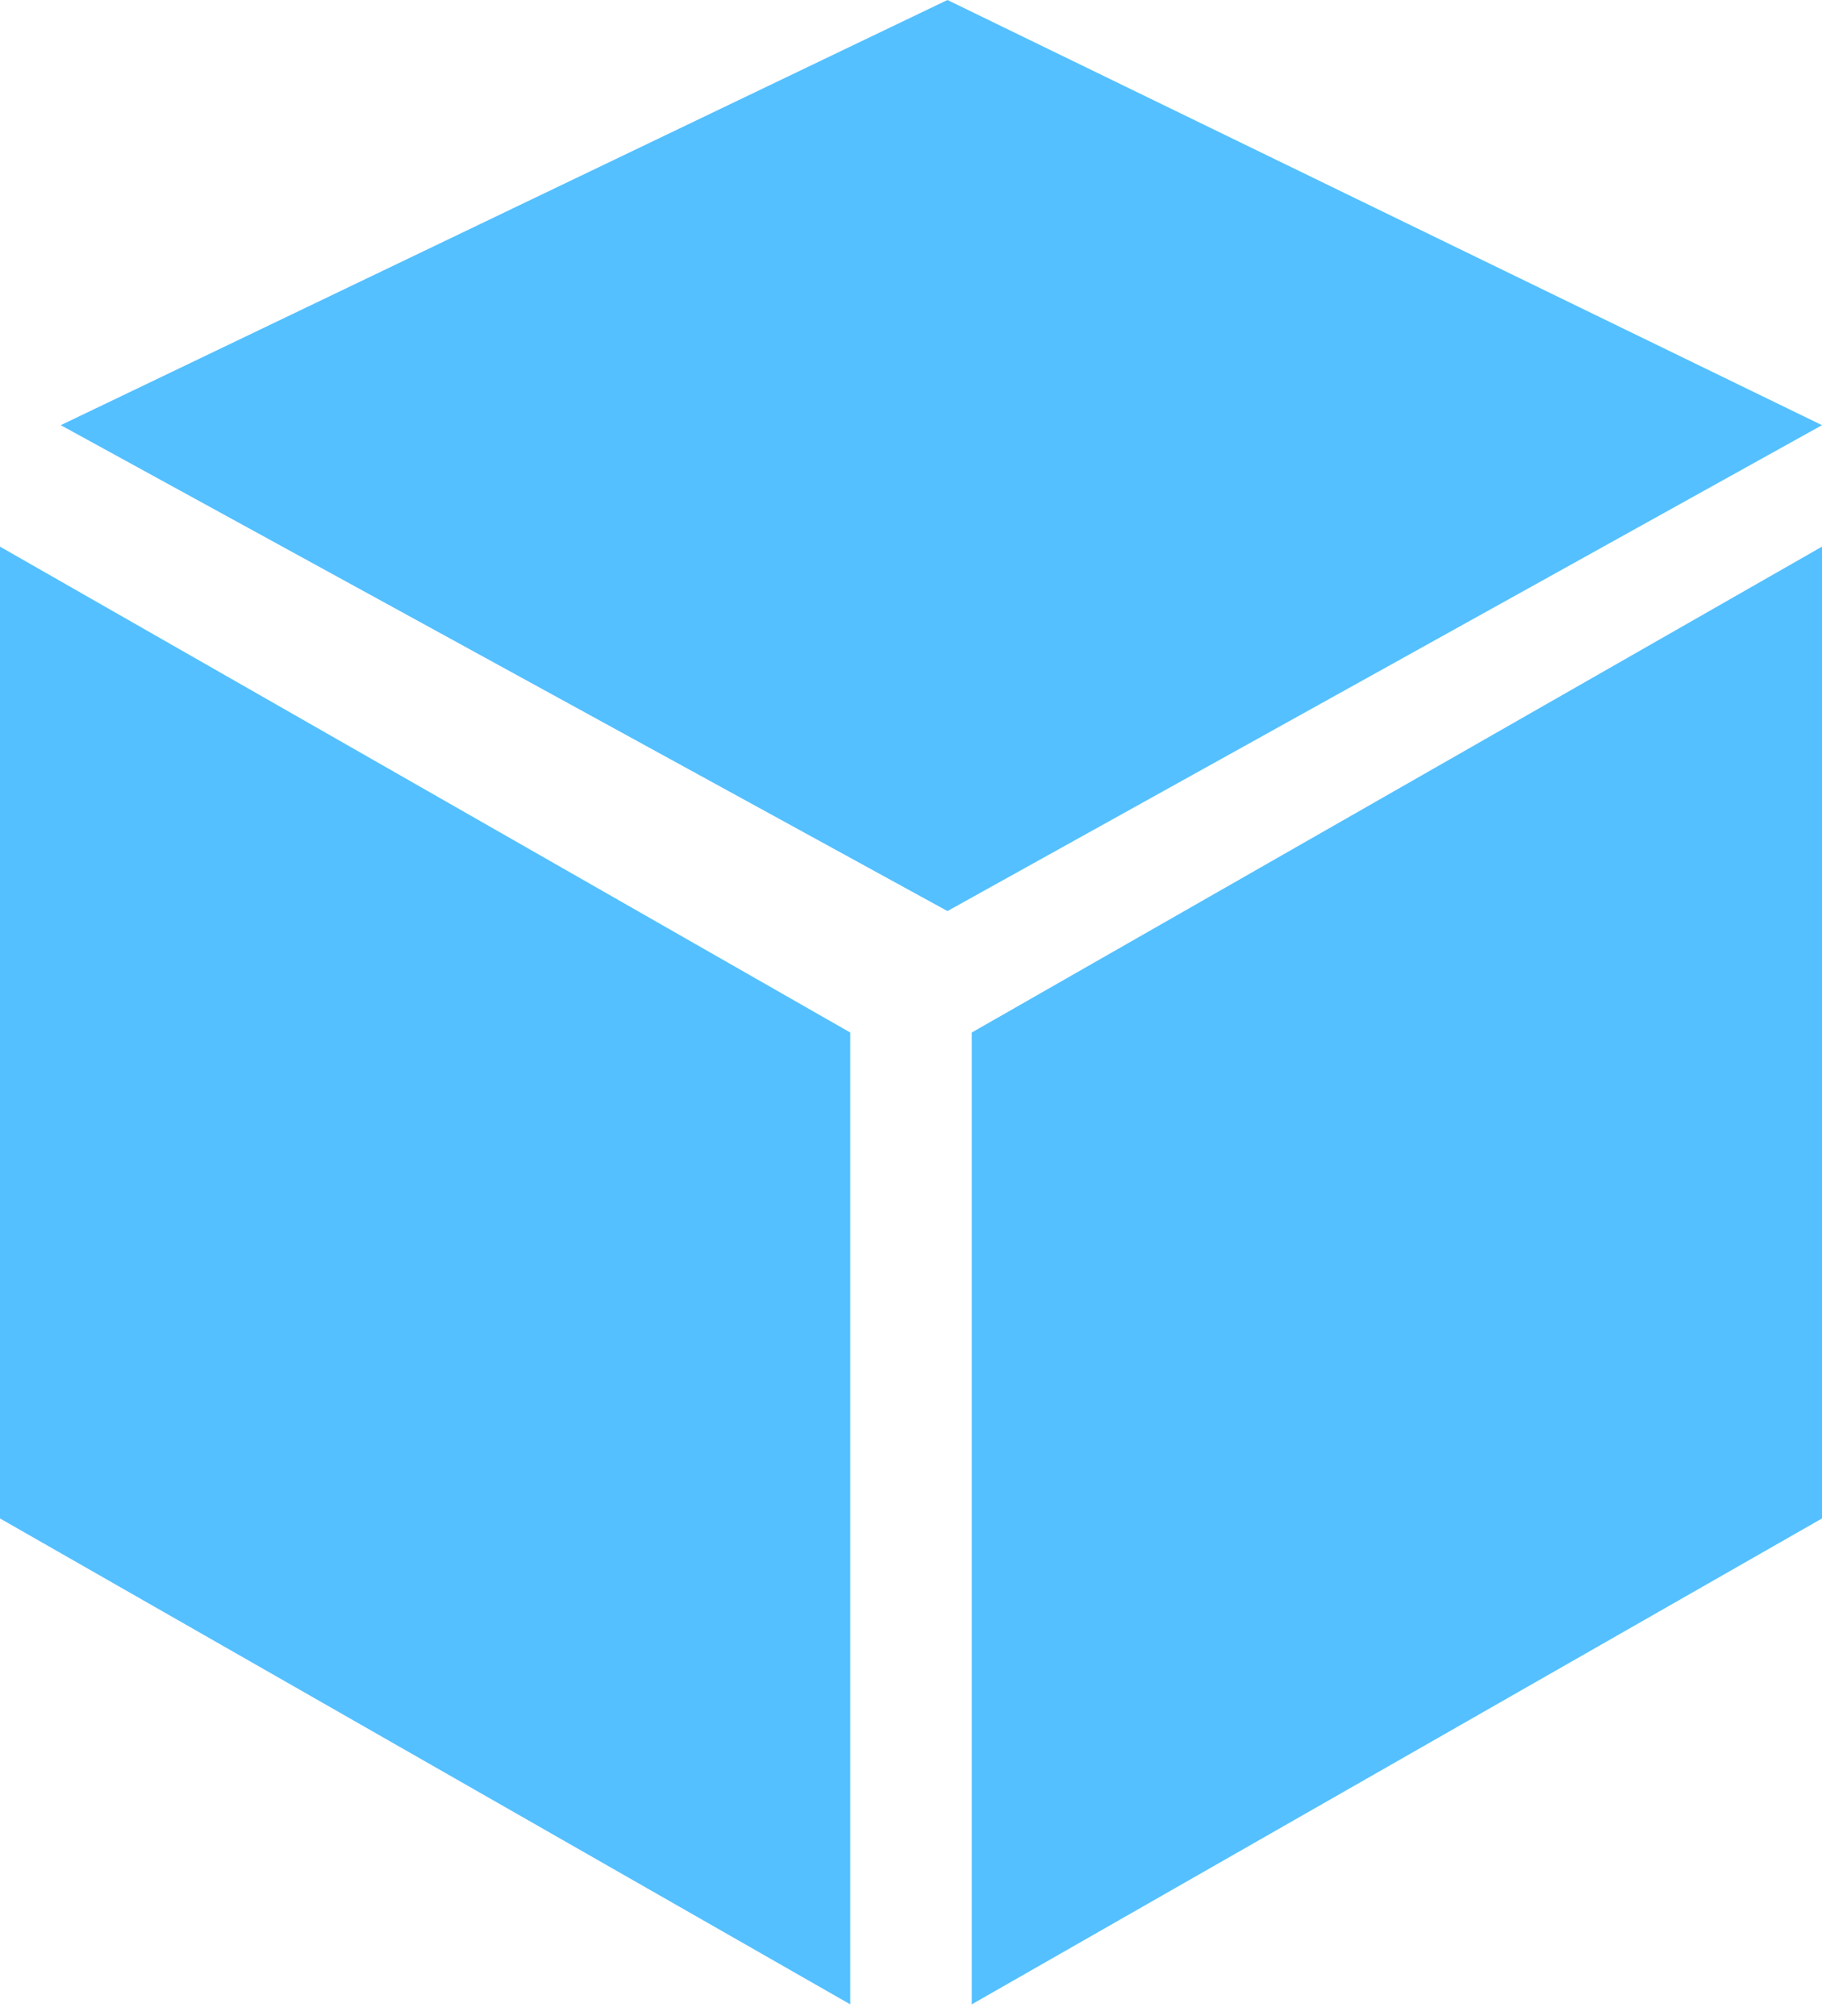
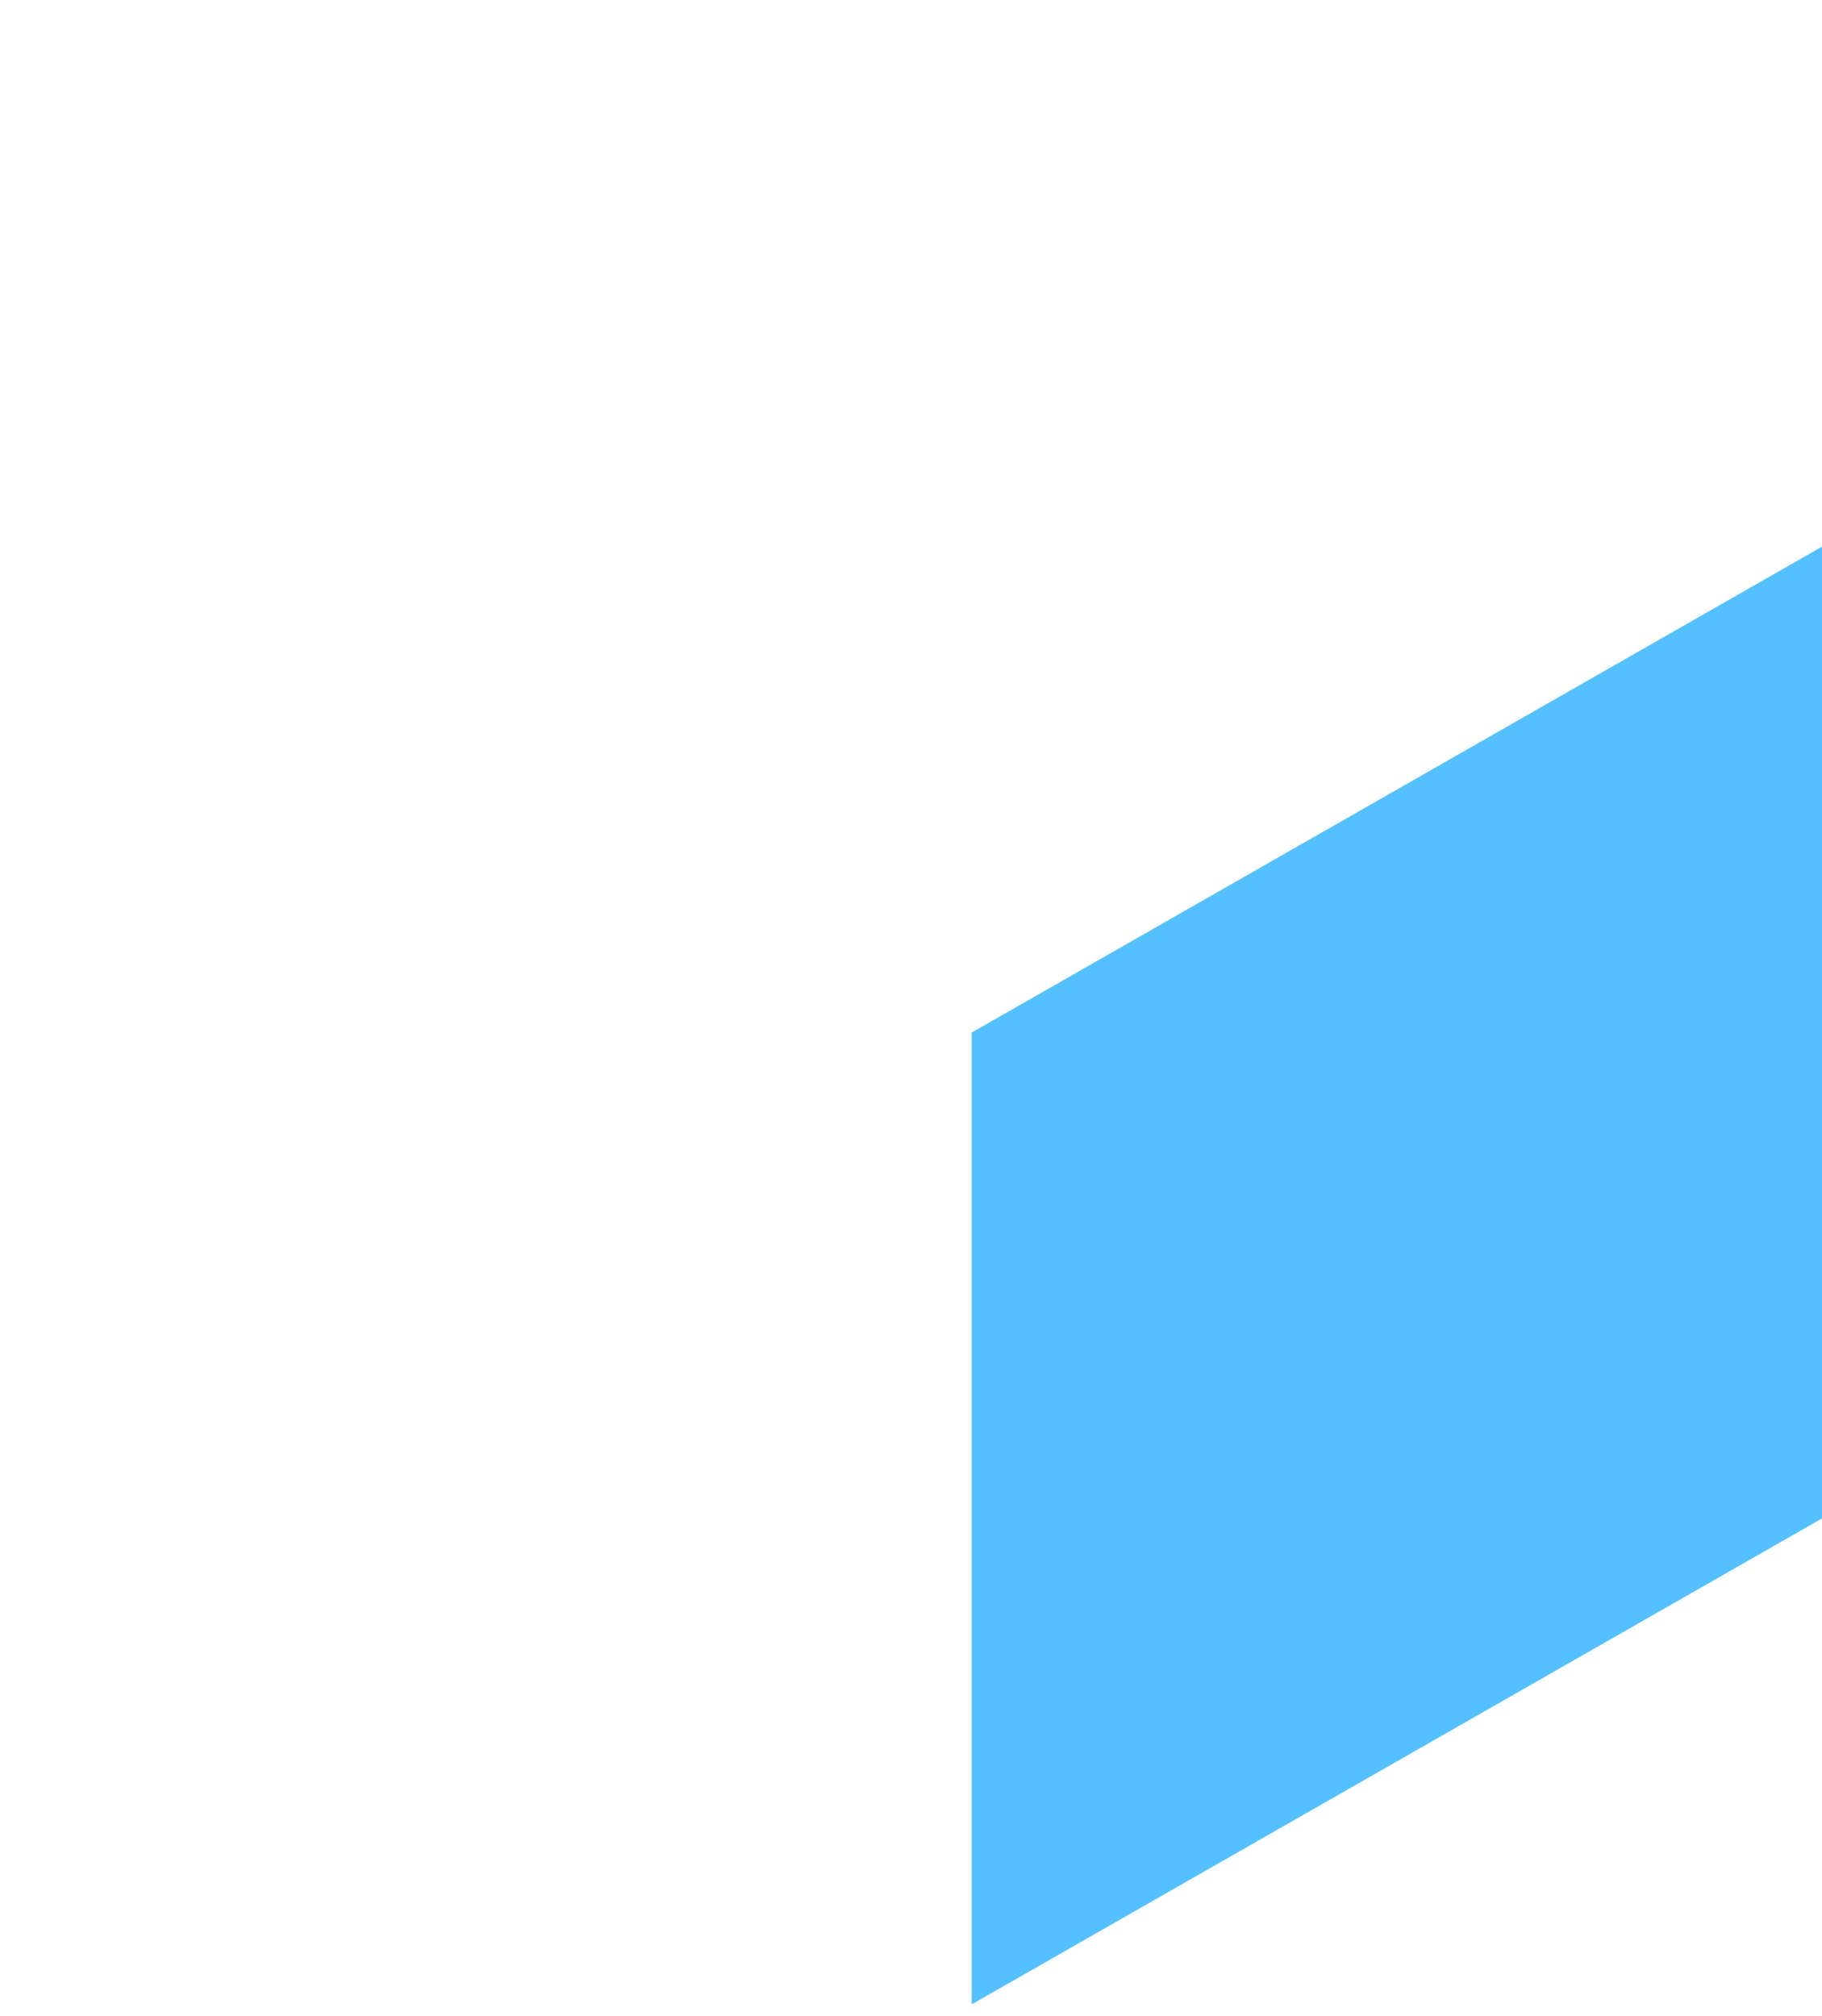
<svg xmlns="http://www.w3.org/2000/svg" width="47" height="52" viewBox="0 0 47 52" fill="none">
  <path d="M25.067 26.633L47 14.1V39.167L25.067 51.7V26.633Z" fill="#54C0FF" />
-   <path d="M21.933 26.633L1.52588e-05 14.1V39.167L21.933 51.7V26.633Z" fill="#54C0FF" />
-   <path d="M24.44 23.5L1.567 10.967L24.44 0L47 10.967L24.44 23.5Z" fill="#54C0FF" />
</svg>